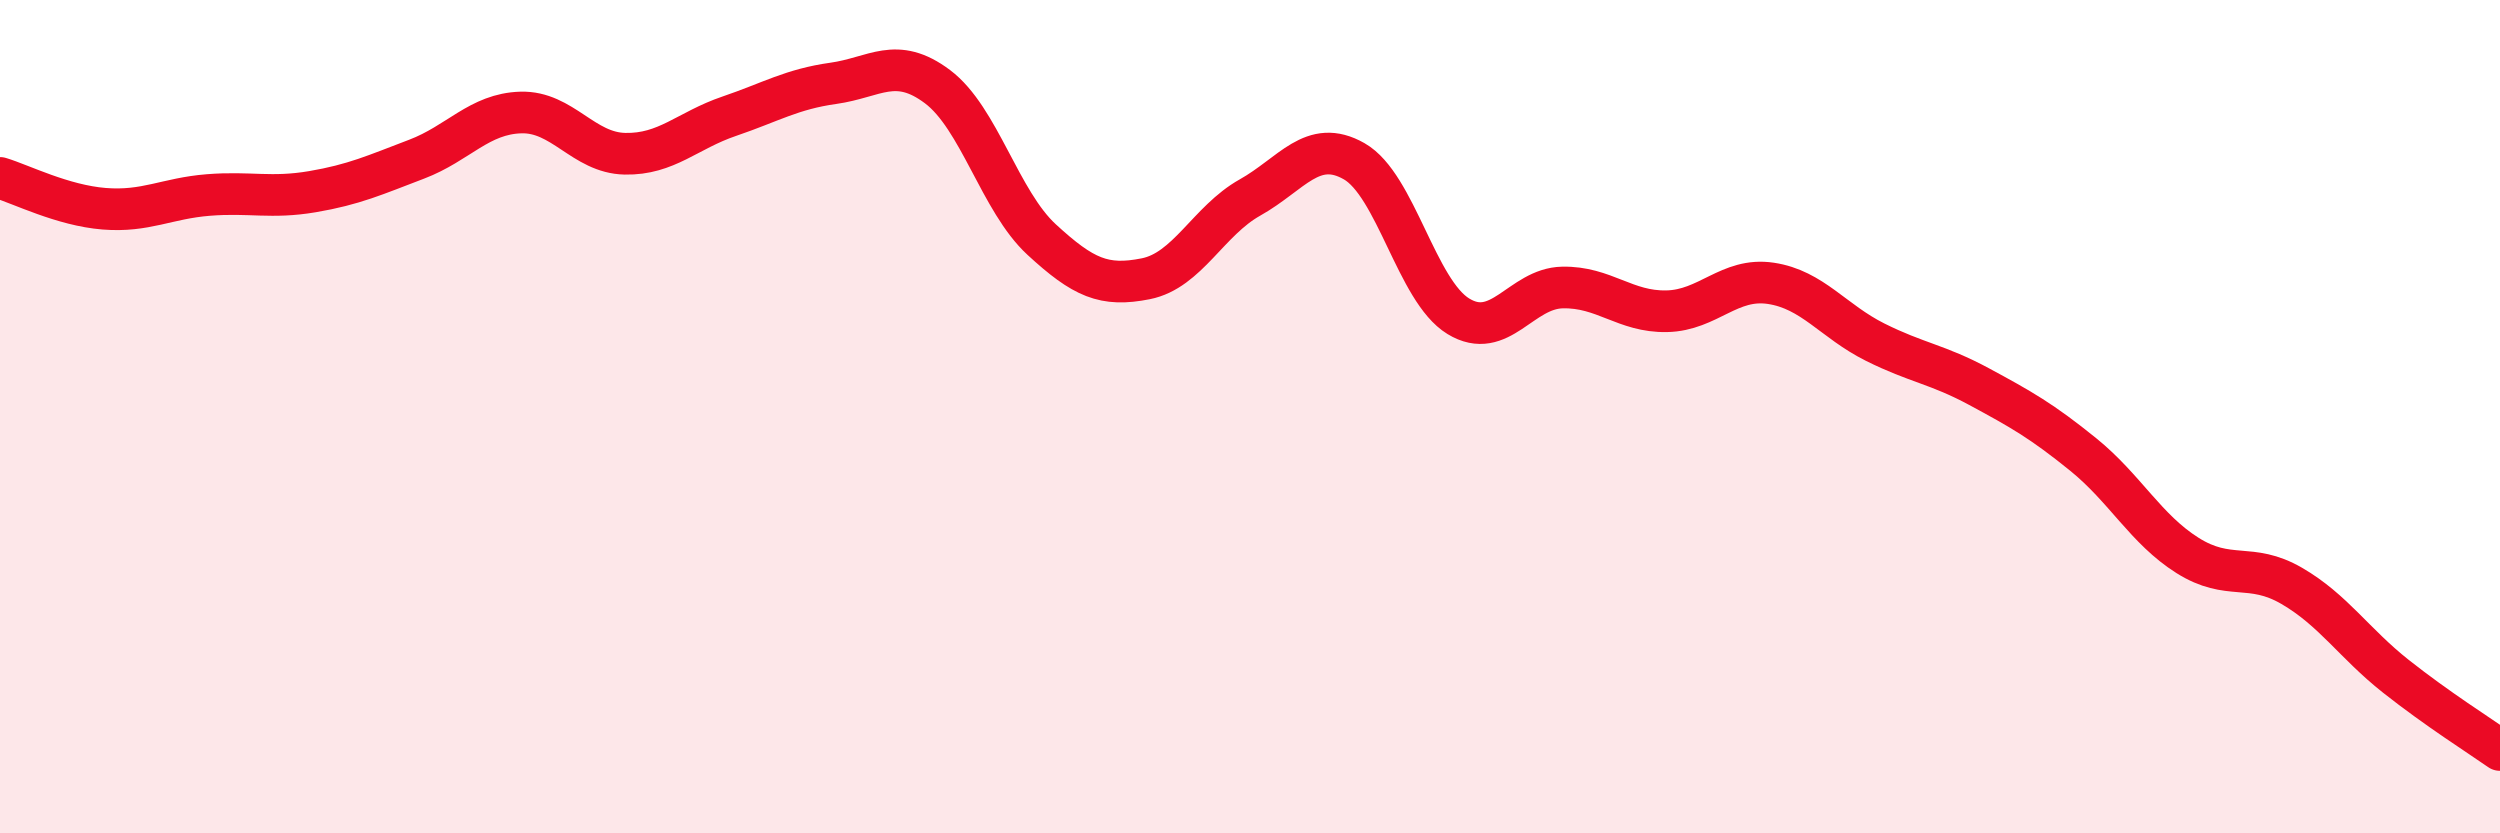
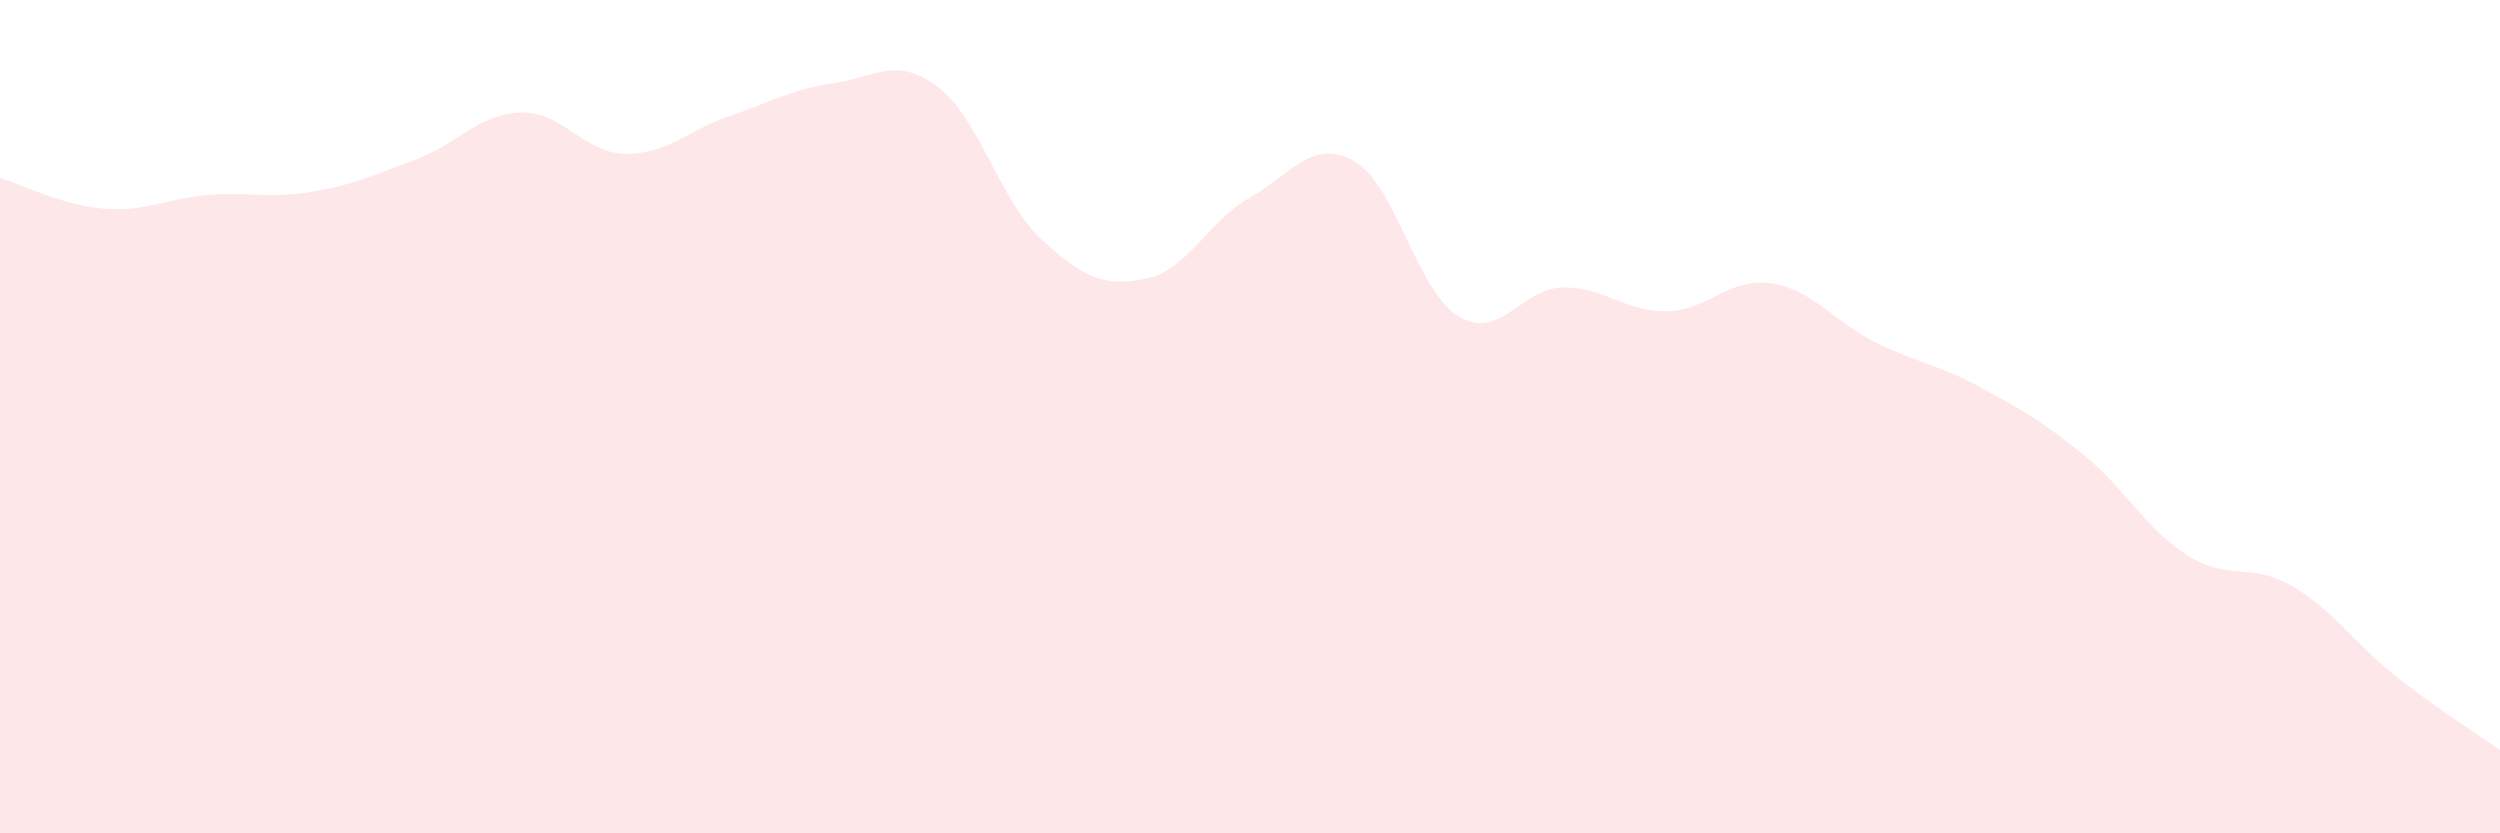
<svg xmlns="http://www.w3.org/2000/svg" width="60" height="20" viewBox="0 0 60 20">
  <path d="M 0,4.27 C 0.5,4.42 1.5,4.93 2.5,5.01 C 3.5,5.09 4,4.76 5,4.68 C 6,4.6 6.5,4.77 7.5,4.6 C 8.5,4.43 9,4.2 10,3.82 C 11,3.44 11.5,2.73 12.5,2.7 C 13.5,2.67 14,3.67 15,3.69 C 16,3.71 16.5,3.13 17.5,2.79 C 18.5,2.45 19,2.14 20,2 C 21,1.86 21.5,1.33 22.5,2.08 C 23.5,2.83 24,4.83 25,5.75 C 26,6.67 26.5,6.89 27.5,6.69 C 28.5,6.49 29,5.3 30,4.74 C 31,4.18 31.5,3.3 32.5,3.87 C 33.5,4.44 34,6.98 35,7.59 C 36,8.2 36.5,6.92 37.5,6.9 C 38.5,6.88 39,7.49 40,7.47 C 41,7.45 41.5,6.65 42.5,6.8 C 43.5,6.95 44,7.71 45,8.21 C 46,8.71 46.5,8.74 47.5,9.28 C 48.5,9.82 49,10.1 50,10.91 C 51,11.72 51.5,12.7 52.5,13.33 C 53.5,13.96 54,13.48 55,14.06 C 56,14.64 56.5,15.44 57.5,16.23 C 58.5,17.02 59.5,17.65 60,18L60 20L0 20Z" fill="#EB0A25" opacity="0.1" stroke-linecap="round" stroke-linejoin="round" />
-   <path d="M 0,4.27 C 0.5,4.42 1.5,4.93 2.5,5.01 C 3.5,5.09 4,4.76 5,4.68 C 6,4.6 6.5,4.77 7.5,4.6 C 8.5,4.43 9,4.2 10,3.82 C 11,3.44 11.5,2.73 12.5,2.7 C 13.5,2.67 14,3.67 15,3.69 C 16,3.71 16.5,3.13 17.5,2.79 C 18.5,2.45 19,2.14 20,2 C 21,1.86 21.5,1.33 22.5,2.08 C 23.5,2.83 24,4.83 25,5.75 C 26,6.67 26.5,6.89 27.5,6.69 C 28.5,6.49 29,5.3 30,4.74 C 31,4.18 31.5,3.3 32.5,3.87 C 33.5,4.44 34,6.98 35,7.59 C 36,8.2 36.5,6.92 37.5,6.9 C 38.5,6.88 39,7.49 40,7.47 C 41,7.45 41.5,6.65 42.5,6.8 C 43.5,6.95 44,7.71 45,8.21 C 46,8.71 46.5,8.74 47.5,9.28 C 48.5,9.82 49,10.1 50,10.91 C 51,11.72 51.5,12.7 52.5,13.33 C 53.5,13.96 54,13.48 55,14.06 C 56,14.64 56.5,15.44 57.5,16.23 C 58.5,17.02 59.5,17.65 60,18" stroke="#EB0A25" stroke-width="1" fill="none" stroke-linecap="round" stroke-linejoin="round" />
</svg>